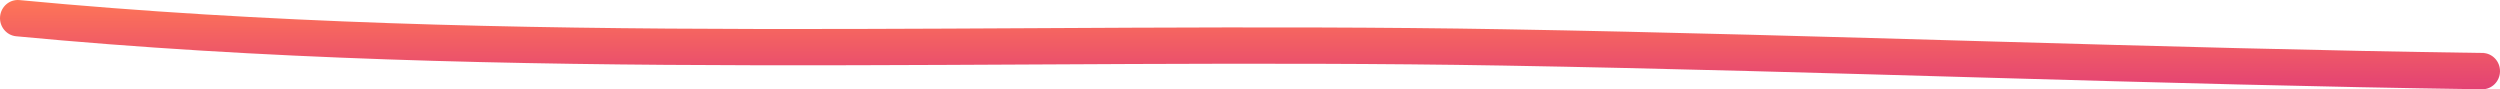
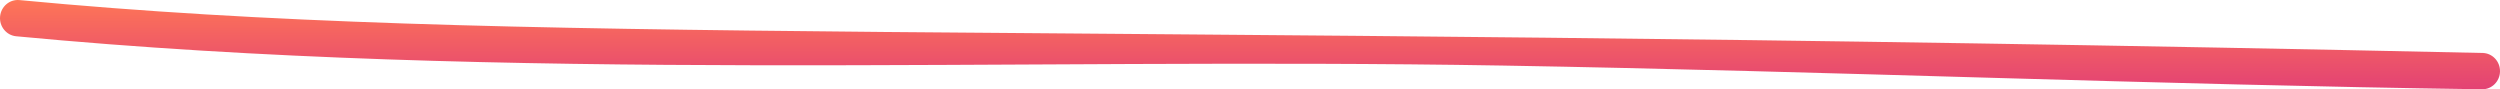
<svg xmlns="http://www.w3.org/2000/svg" width="196" height="7" viewBox="0 0 196 7" fill="none">
-   <path fill-rule="evenodd" clip-rule="evenodd" d="M1.261 2.843C39.867 6.506 79.126 4.48 117.83 5.14C143.423 5.581 169.018 6.644 194.592 7C195.359 7.009 195.989 6.383 196 5.595C196.01 4.808 195.396 4.162 194.63 4.153C169.058 3.797 143.466 2.734 117.876 2.293C79.242 1.633 40.057 3.664 1.52 0.006C0.756 -0.065 0.08 0.509 0.006 1.292C-0.064 2.075 0.501 2.767 1.261 2.843Z" fill="url(#paint0_linear_189_2773)" />
+   <path fill-rule="evenodd" clip-rule="evenodd" d="M1.261 2.843C39.867 6.506 79.126 4.48 117.83 5.14C143.423 5.581 169.018 6.644 194.592 7C195.359 7.009 195.989 6.383 196 5.595C196.01 4.808 195.396 4.162 194.63 4.153C79.242 1.633 40.057 3.664 1.52 0.006C0.756 -0.065 0.08 0.509 0.006 1.292C-0.064 2.075 0.501 2.767 1.261 2.843Z" fill="url(#paint0_linear_189_2773)" />
  <defs>
    <linearGradient id="paint0_linear_189_2773" x1="98" y1="7" x2="98" y2="8.59871e-06" gradientUnits="userSpaceOnUse">
      <stop stop-color="#E34274" />
      <stop offset="1" stop-color="#FE7656" />
    </linearGradient>
  </defs>
</svg>